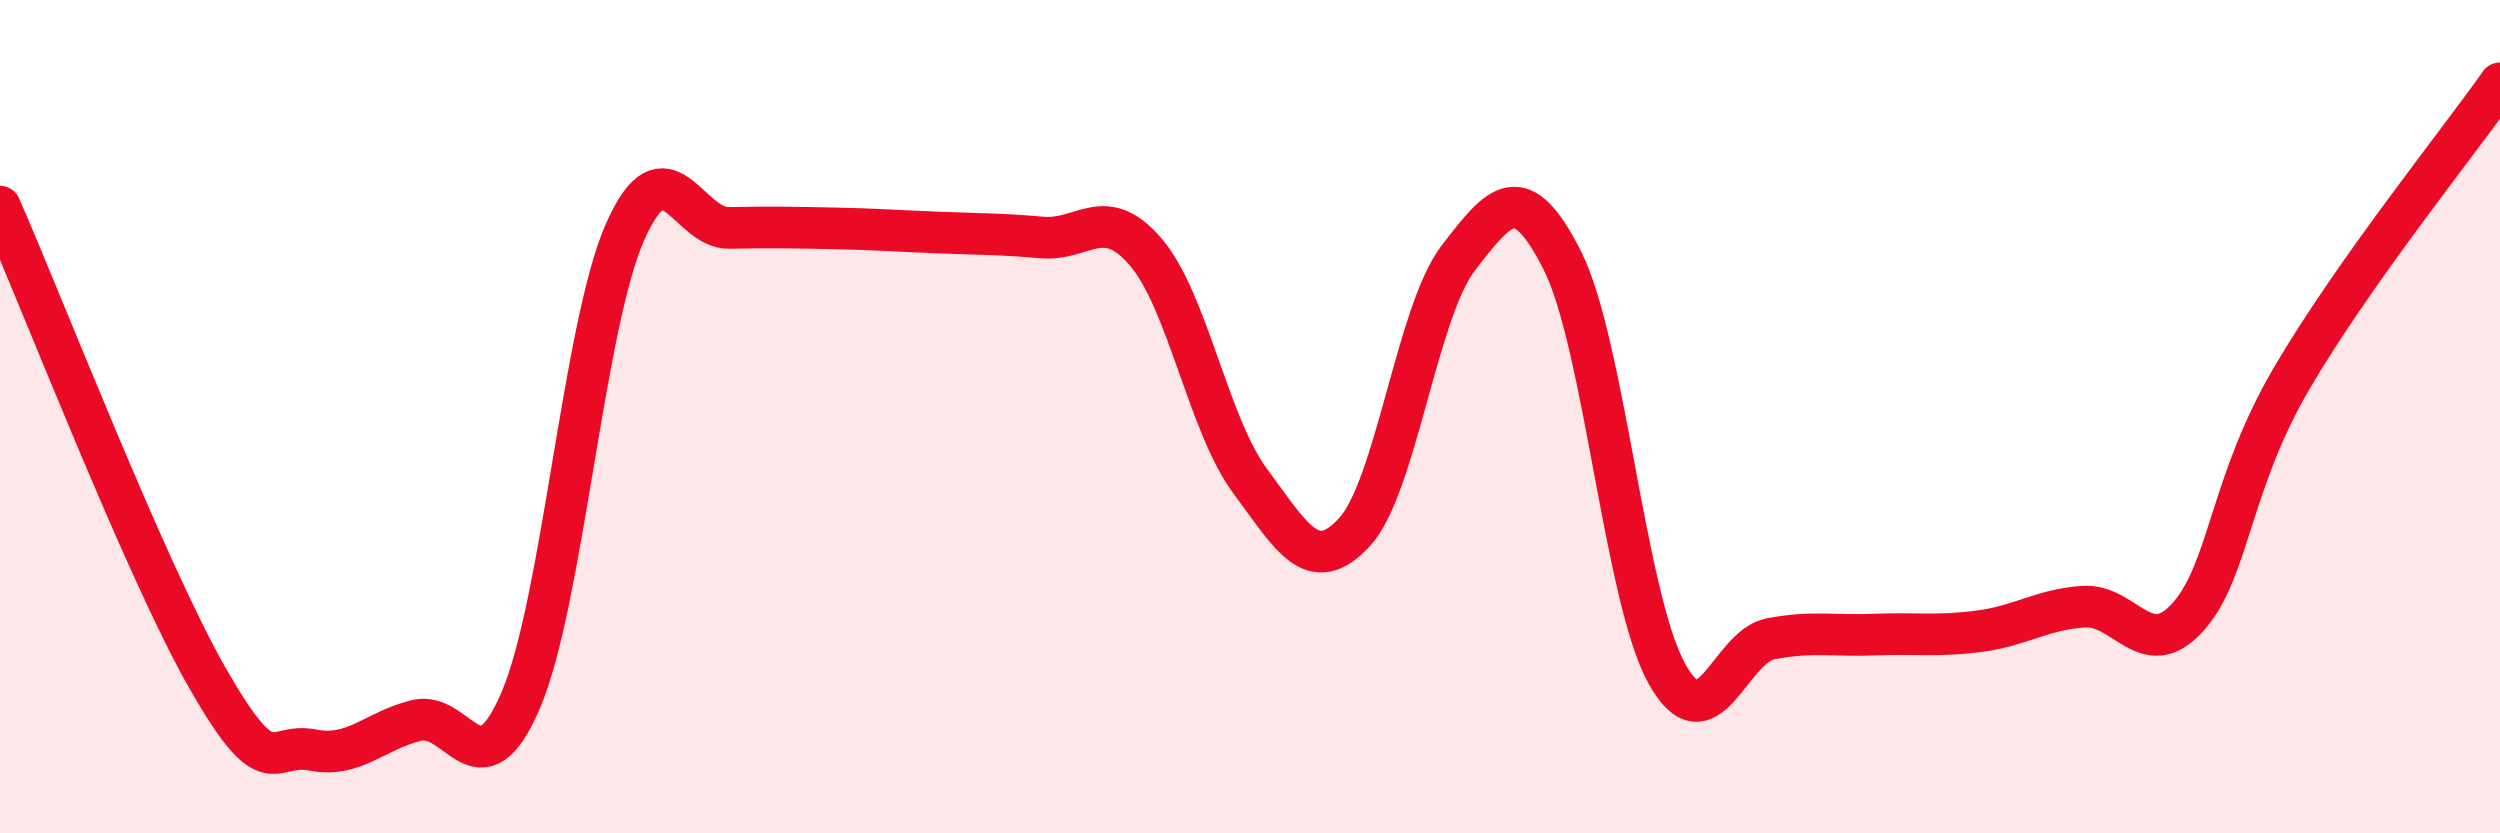
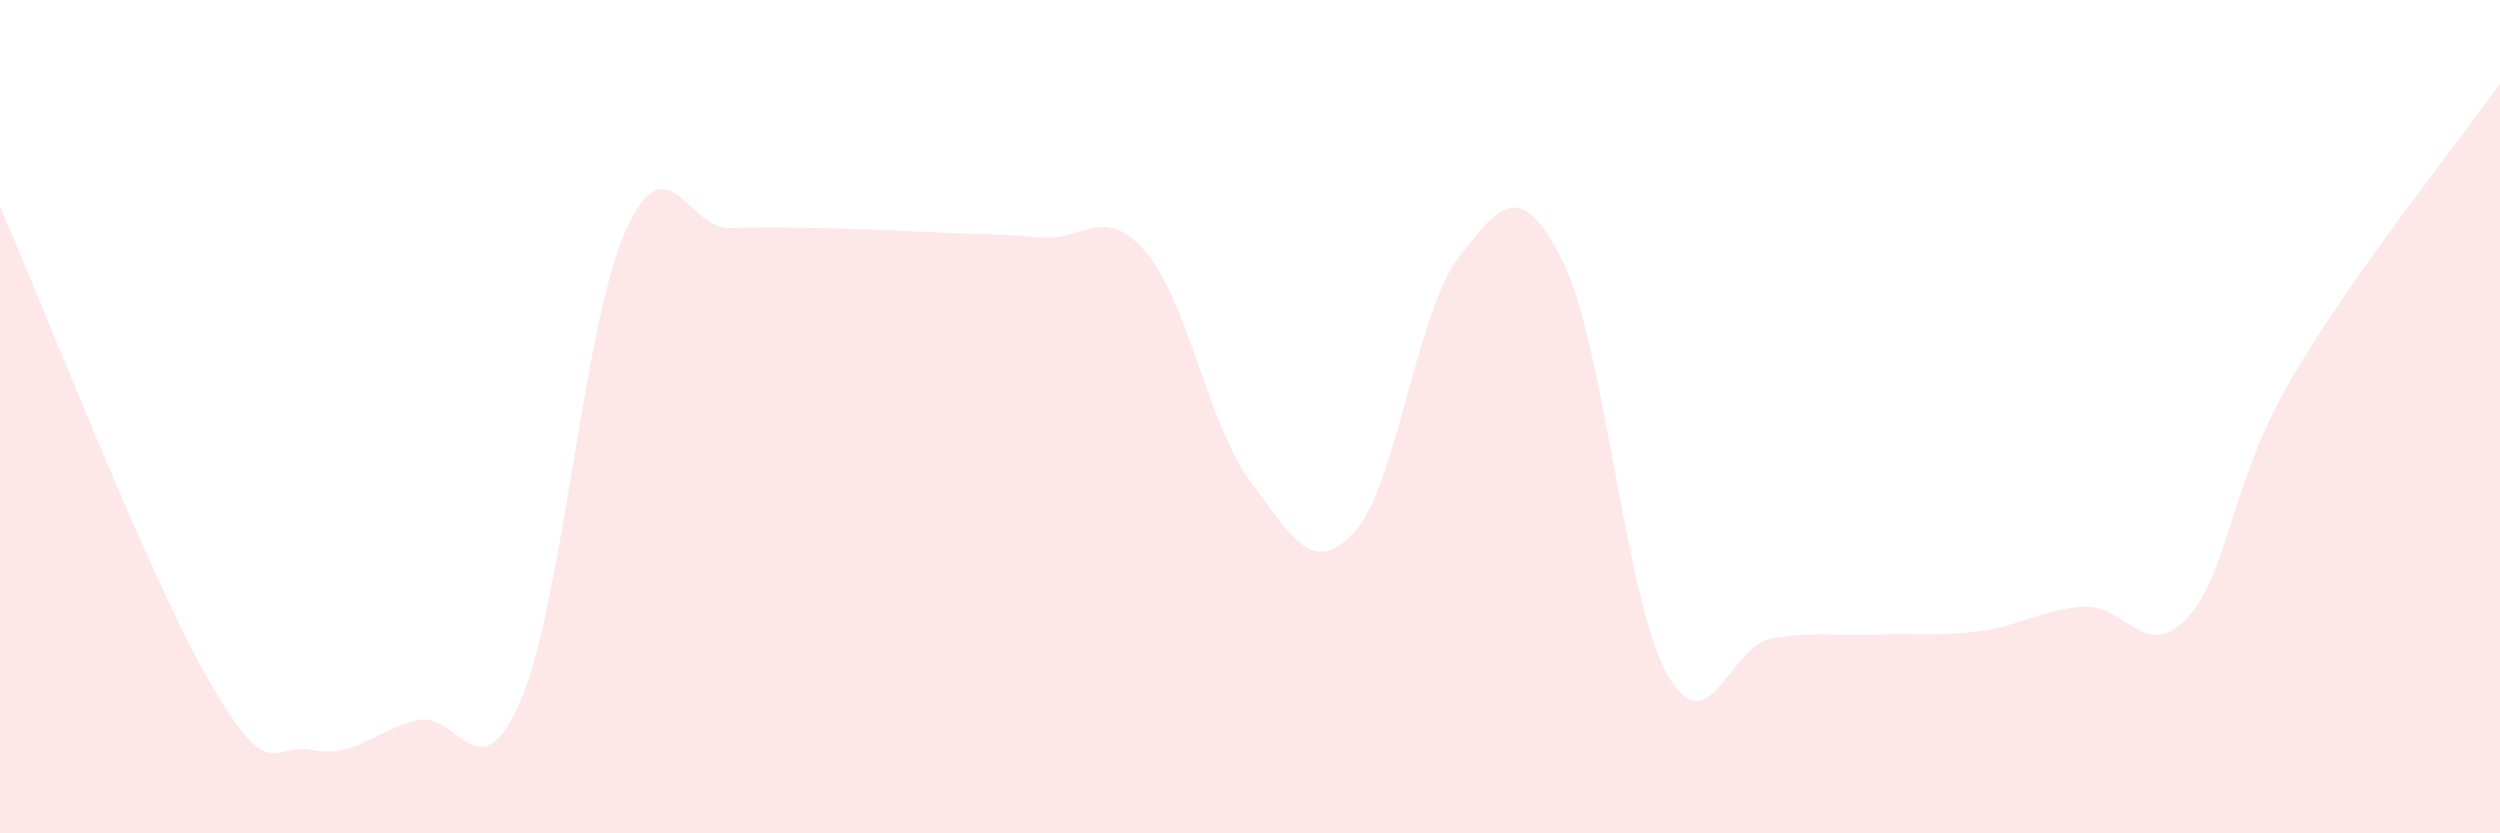
<svg xmlns="http://www.w3.org/2000/svg" width="60" height="20" viewBox="0 0 60 20">
  <path d="M 0,4.96 C 1,7.23 3.5,13.7 5,16.31 C 6.5,18.92 6.5,17.8 7.5,18 C 8.5,18.2 9,17.53 10,17.29 C 11,17.05 11.5,19.14 12.5,16.8 C 13.5,14.46 14,7.84 15,5.57 C 16,3.3 16.5,5.49 17.5,5.47 C 18.5,5.45 19,5.46 20,5.48 C 21,5.5 21.5,5.54 22.5,5.58 C 23.5,5.62 24,5.61 25,5.7 C 26,5.79 26.5,4.88 27.5,6.05 C 28.5,7.22 29,10.19 30,11.54 C 31,12.89 31.5,13.85 32.5,12.78 C 33.5,11.71 34,7.49 35,6.19 C 36,4.89 36.5,4.27 37.5,6.26 C 38.5,8.25 39,14.35 40,16.16 C 41,17.97 41.5,15.52 42.5,15.33 C 43.5,15.14 44,15.27 45,15.23 C 46,15.19 46.5,15.28 47.5,15.15 C 48.5,15.02 49,14.63 50,14.56 C 51,14.49 51.5,15.92 52.5,14.82 C 53.5,13.72 53.5,11.64 55,9.08 C 56.5,6.52 59,3.42 60,2L60 20L0 20Z" fill="#EB0A25" opacity="0.1" stroke-linecap="round" stroke-linejoin="round" />
-   <path d="M 0,4.96 C 1,7.23 3.5,13.7 5,16.31 C 6.5,18.92 6.5,17.8 7.5,18 C 8.5,18.2 9,17.53 10,17.29 C 11,17.05 11.5,19.14 12.5,16.8 C 13.5,14.46 14,7.84 15,5.57 C 16,3.3 16.5,5.49 17.5,5.47 C 18.5,5.45 19,5.46 20,5.48 C 21,5.5 21.5,5.54 22.5,5.58 C 23.5,5.62 24,5.61 25,5.7 C 26,5.79 26.5,4.88 27.5,6.05 C 28.5,7.22 29,10.19 30,11.54 C 31,12.89 31.5,13.85 32.5,12.78 C 33.5,11.71 34,7.49 35,6.19 C 36,4.89 36.5,4.27 37.5,6.26 C 38.5,8.25 39,14.35 40,16.16 C 41,17.97 41.5,15.52 42.5,15.33 C 43.5,15.14 44,15.27 45,15.23 C 46,15.19 46.5,15.28 47.5,15.15 C 48.5,15.02 49,14.63 50,14.56 C 51,14.49 51.5,15.92 52.5,14.82 C 53.5,13.72 53.5,11.64 55,9.08 C 56.5,6.52 59,3.42 60,2" stroke="#EB0A25" stroke-width="1" fill="none" stroke-linecap="round" stroke-linejoin="round" />
</svg>